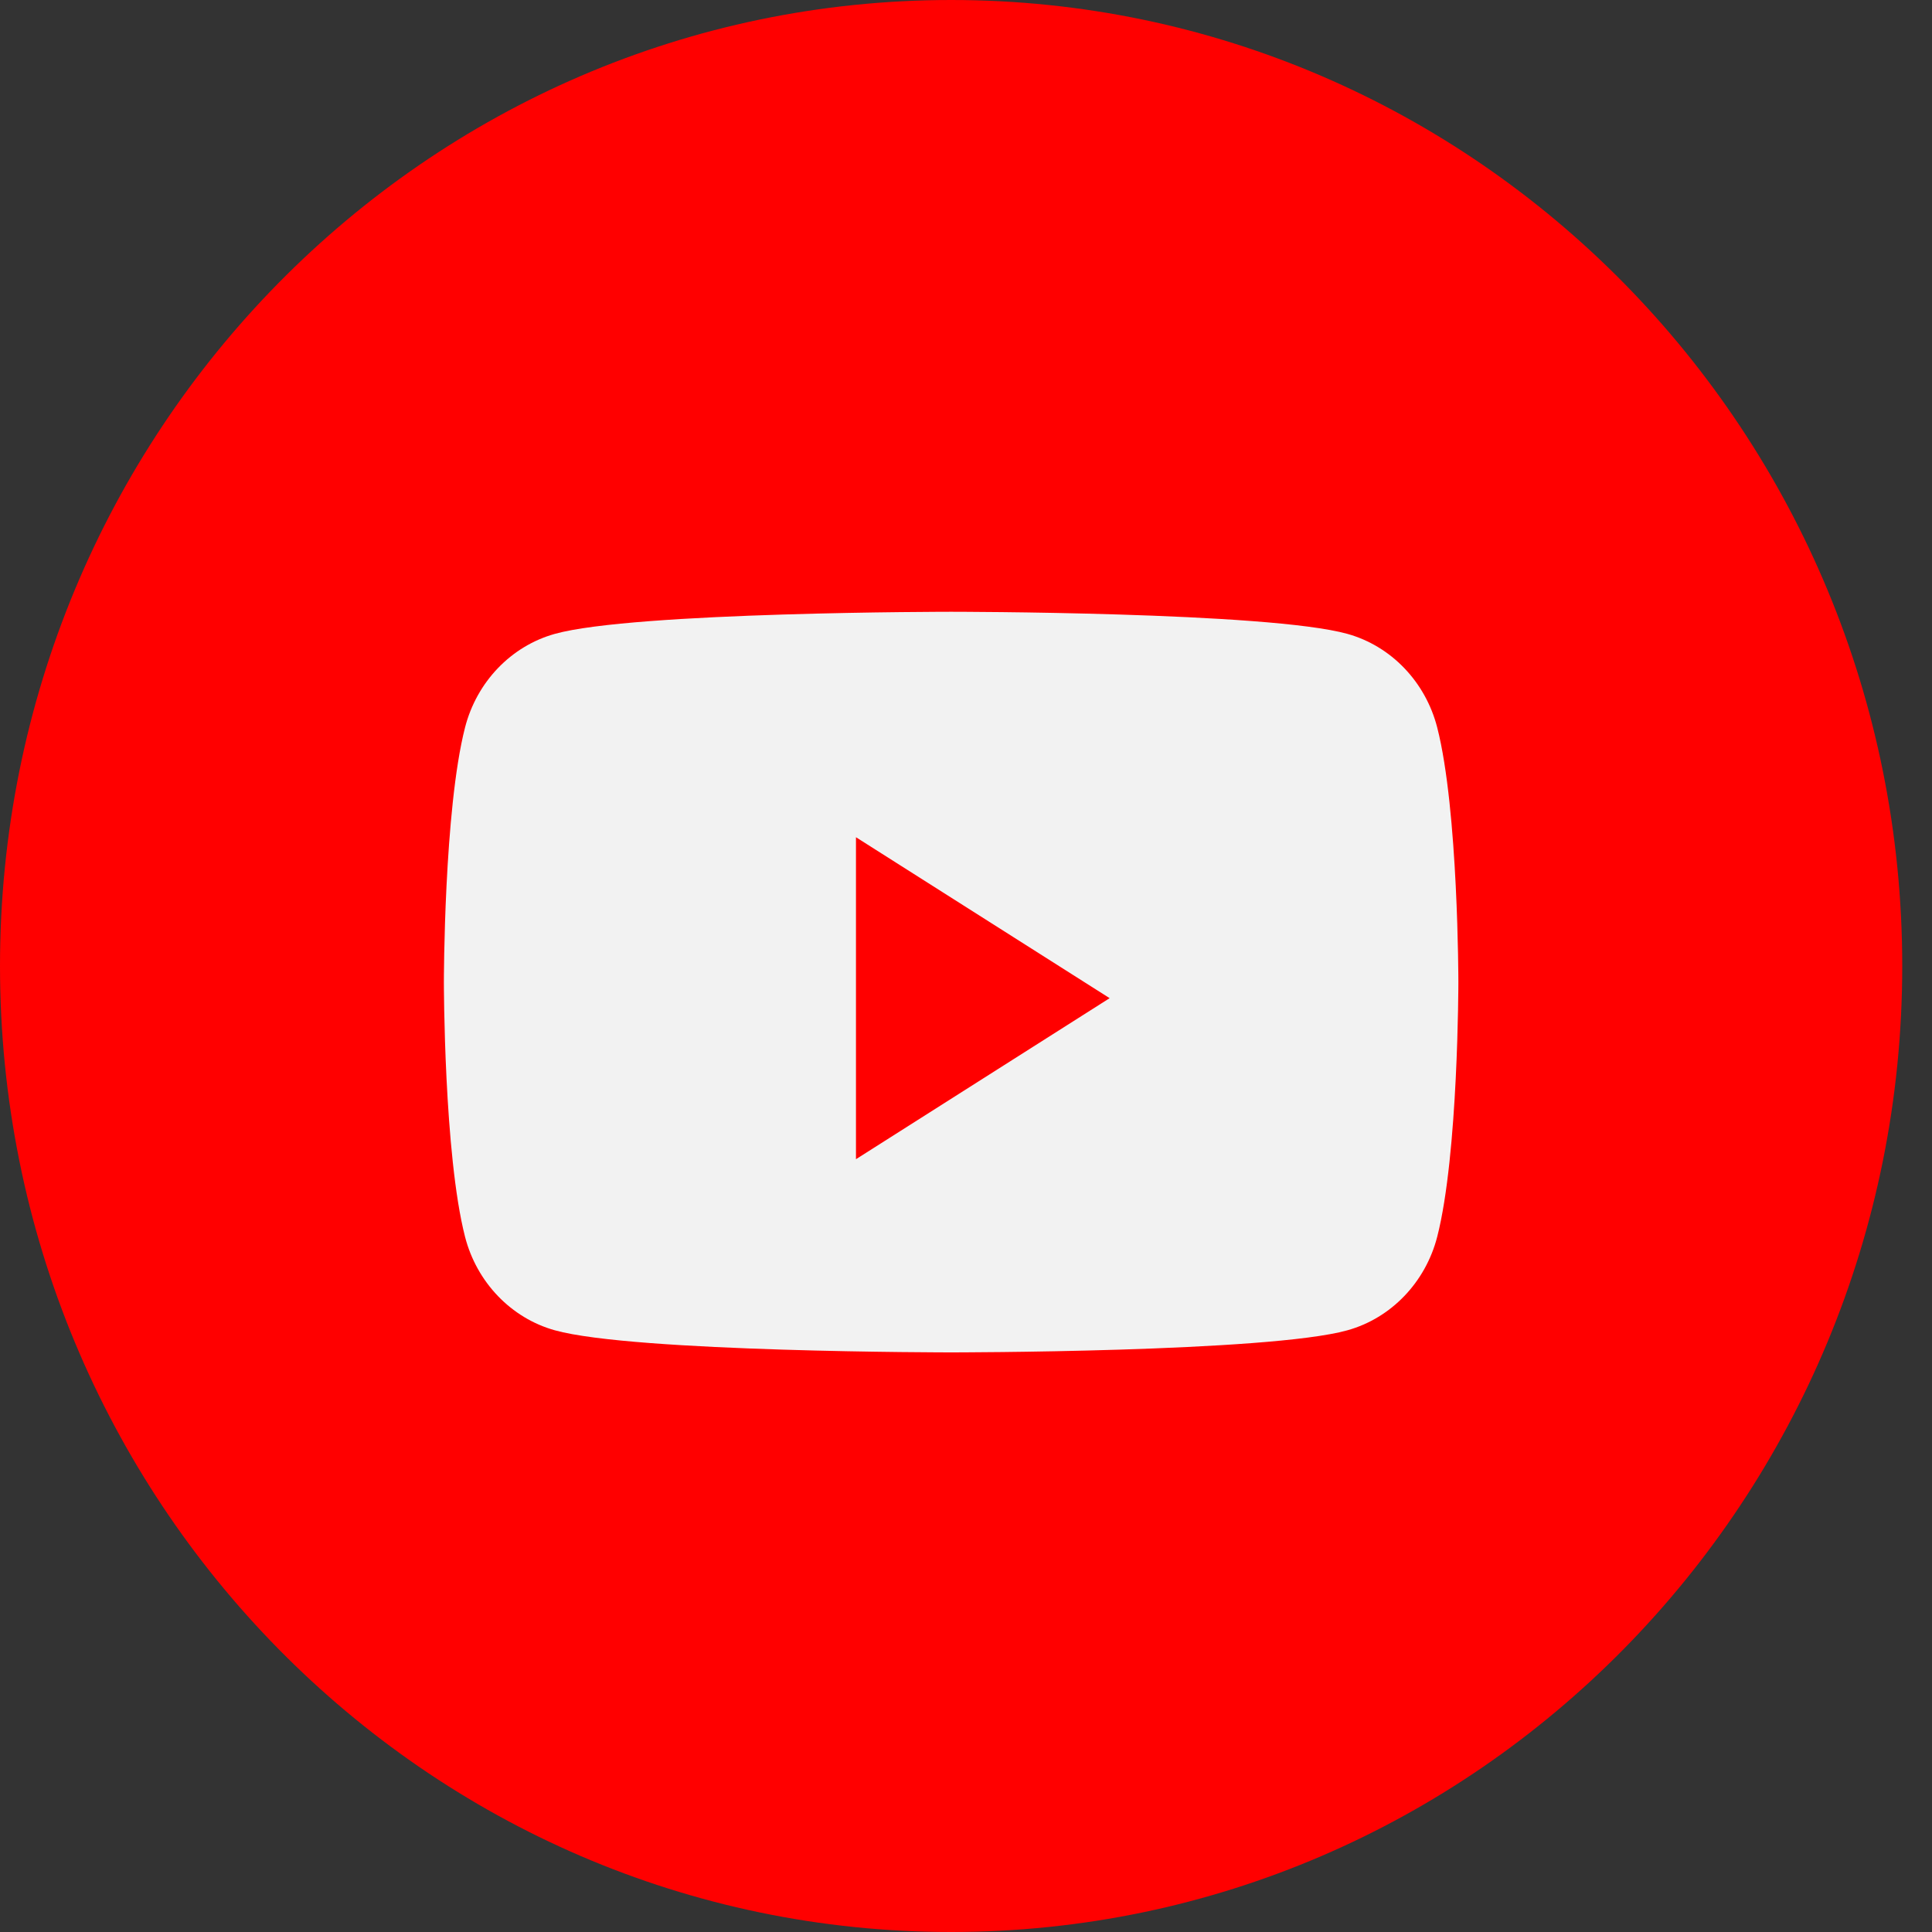
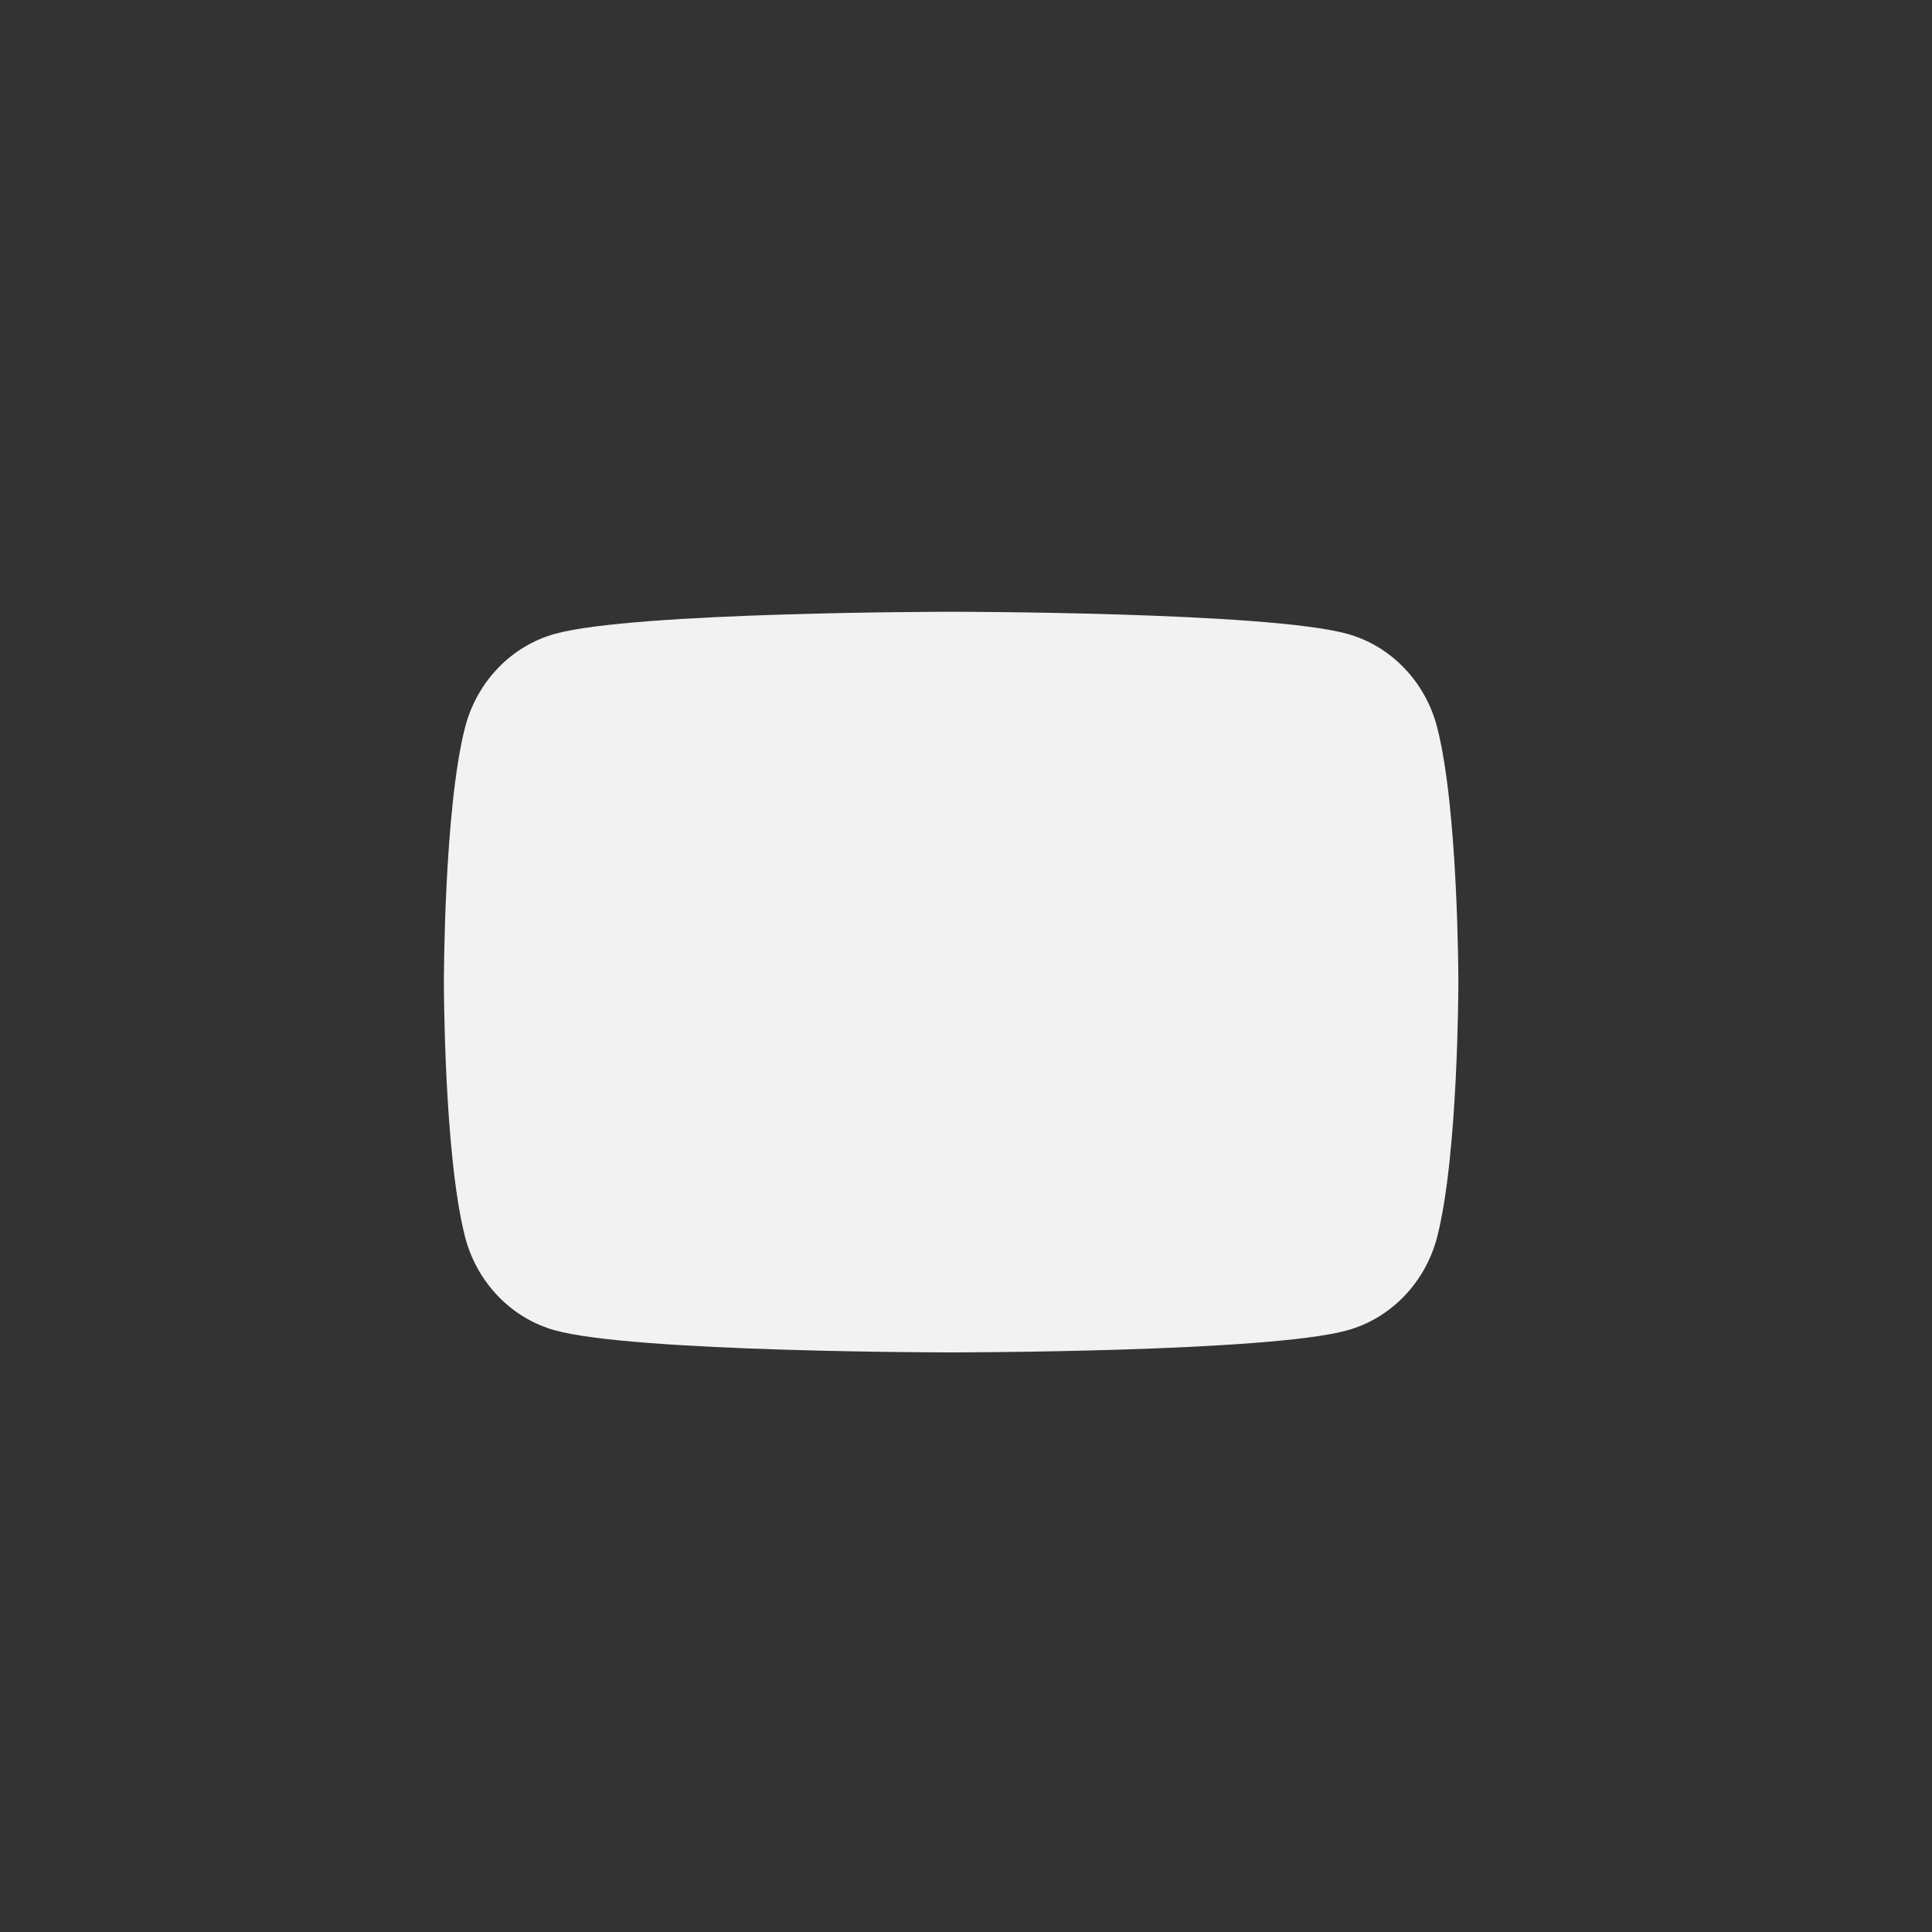
<svg xmlns="http://www.w3.org/2000/svg" width="20" height="20" viewBox="0 0 20 20" fill="none">
  <rect x="0" y="0" width="20" height="20" fill="#333333" stroke="none" />
-   <path fill-rule="evenodd" clip-rule="evenodd" d="M0 10C0 4.477 4.408 0 9.846 0C15.284 0 19.692 4.477 19.692 10C19.692 15.523 15.284 20 9.846 20C4.408 20 0 15.523 0 10Z" fill="#FF0000" />
-   <path fill-rule="evenodd" clip-rule="evenodd" d="M13.949 6.562C14.401 6.688 14.757 7.059 14.878 7.531C15.097 8.385 15.097 10.167 15.097 10.167C15.097 10.167 15.097 11.949 14.878 12.803C14.757 13.274 14.401 13.645 13.949 13.771C13.13 14 9.846 14 9.846 14C9.846 14 6.562 14 5.743 13.771C5.291 13.645 4.935 13.274 4.814 12.803C4.595 11.949 4.595 10.167 4.595 10.167C4.595 10.167 4.595 8.385 4.814 7.531C4.935 7.059 5.291 6.688 5.743 6.562C6.562 6.333 9.846 6.333 9.846 6.333C9.846 6.333 13.13 6.333 13.949 6.562ZM8.861 8.667V12L11.487 10.333L8.861 8.667Z" fill="#F2F2F2" />
+   <path fill-rule="evenodd" clip-rule="evenodd" d="M13.949 6.562C14.401 6.688 14.757 7.059 14.878 7.531C15.097 8.385 15.097 10.167 15.097 10.167C15.097 10.167 15.097 11.949 14.878 12.803C14.757 13.274 14.401 13.645 13.949 13.771C13.13 14 9.846 14 9.846 14C9.846 14 6.562 14 5.743 13.771C5.291 13.645 4.935 13.274 4.814 12.803C4.595 11.949 4.595 10.167 4.595 10.167C4.595 10.167 4.595 8.385 4.814 7.531C4.935 7.059 5.291 6.688 5.743 6.562C6.562 6.333 9.846 6.333 9.846 6.333C9.846 6.333 13.13 6.333 13.949 6.562ZM8.861 8.667V12L8.861 8.667Z" fill="#F2F2F2" />
</svg>